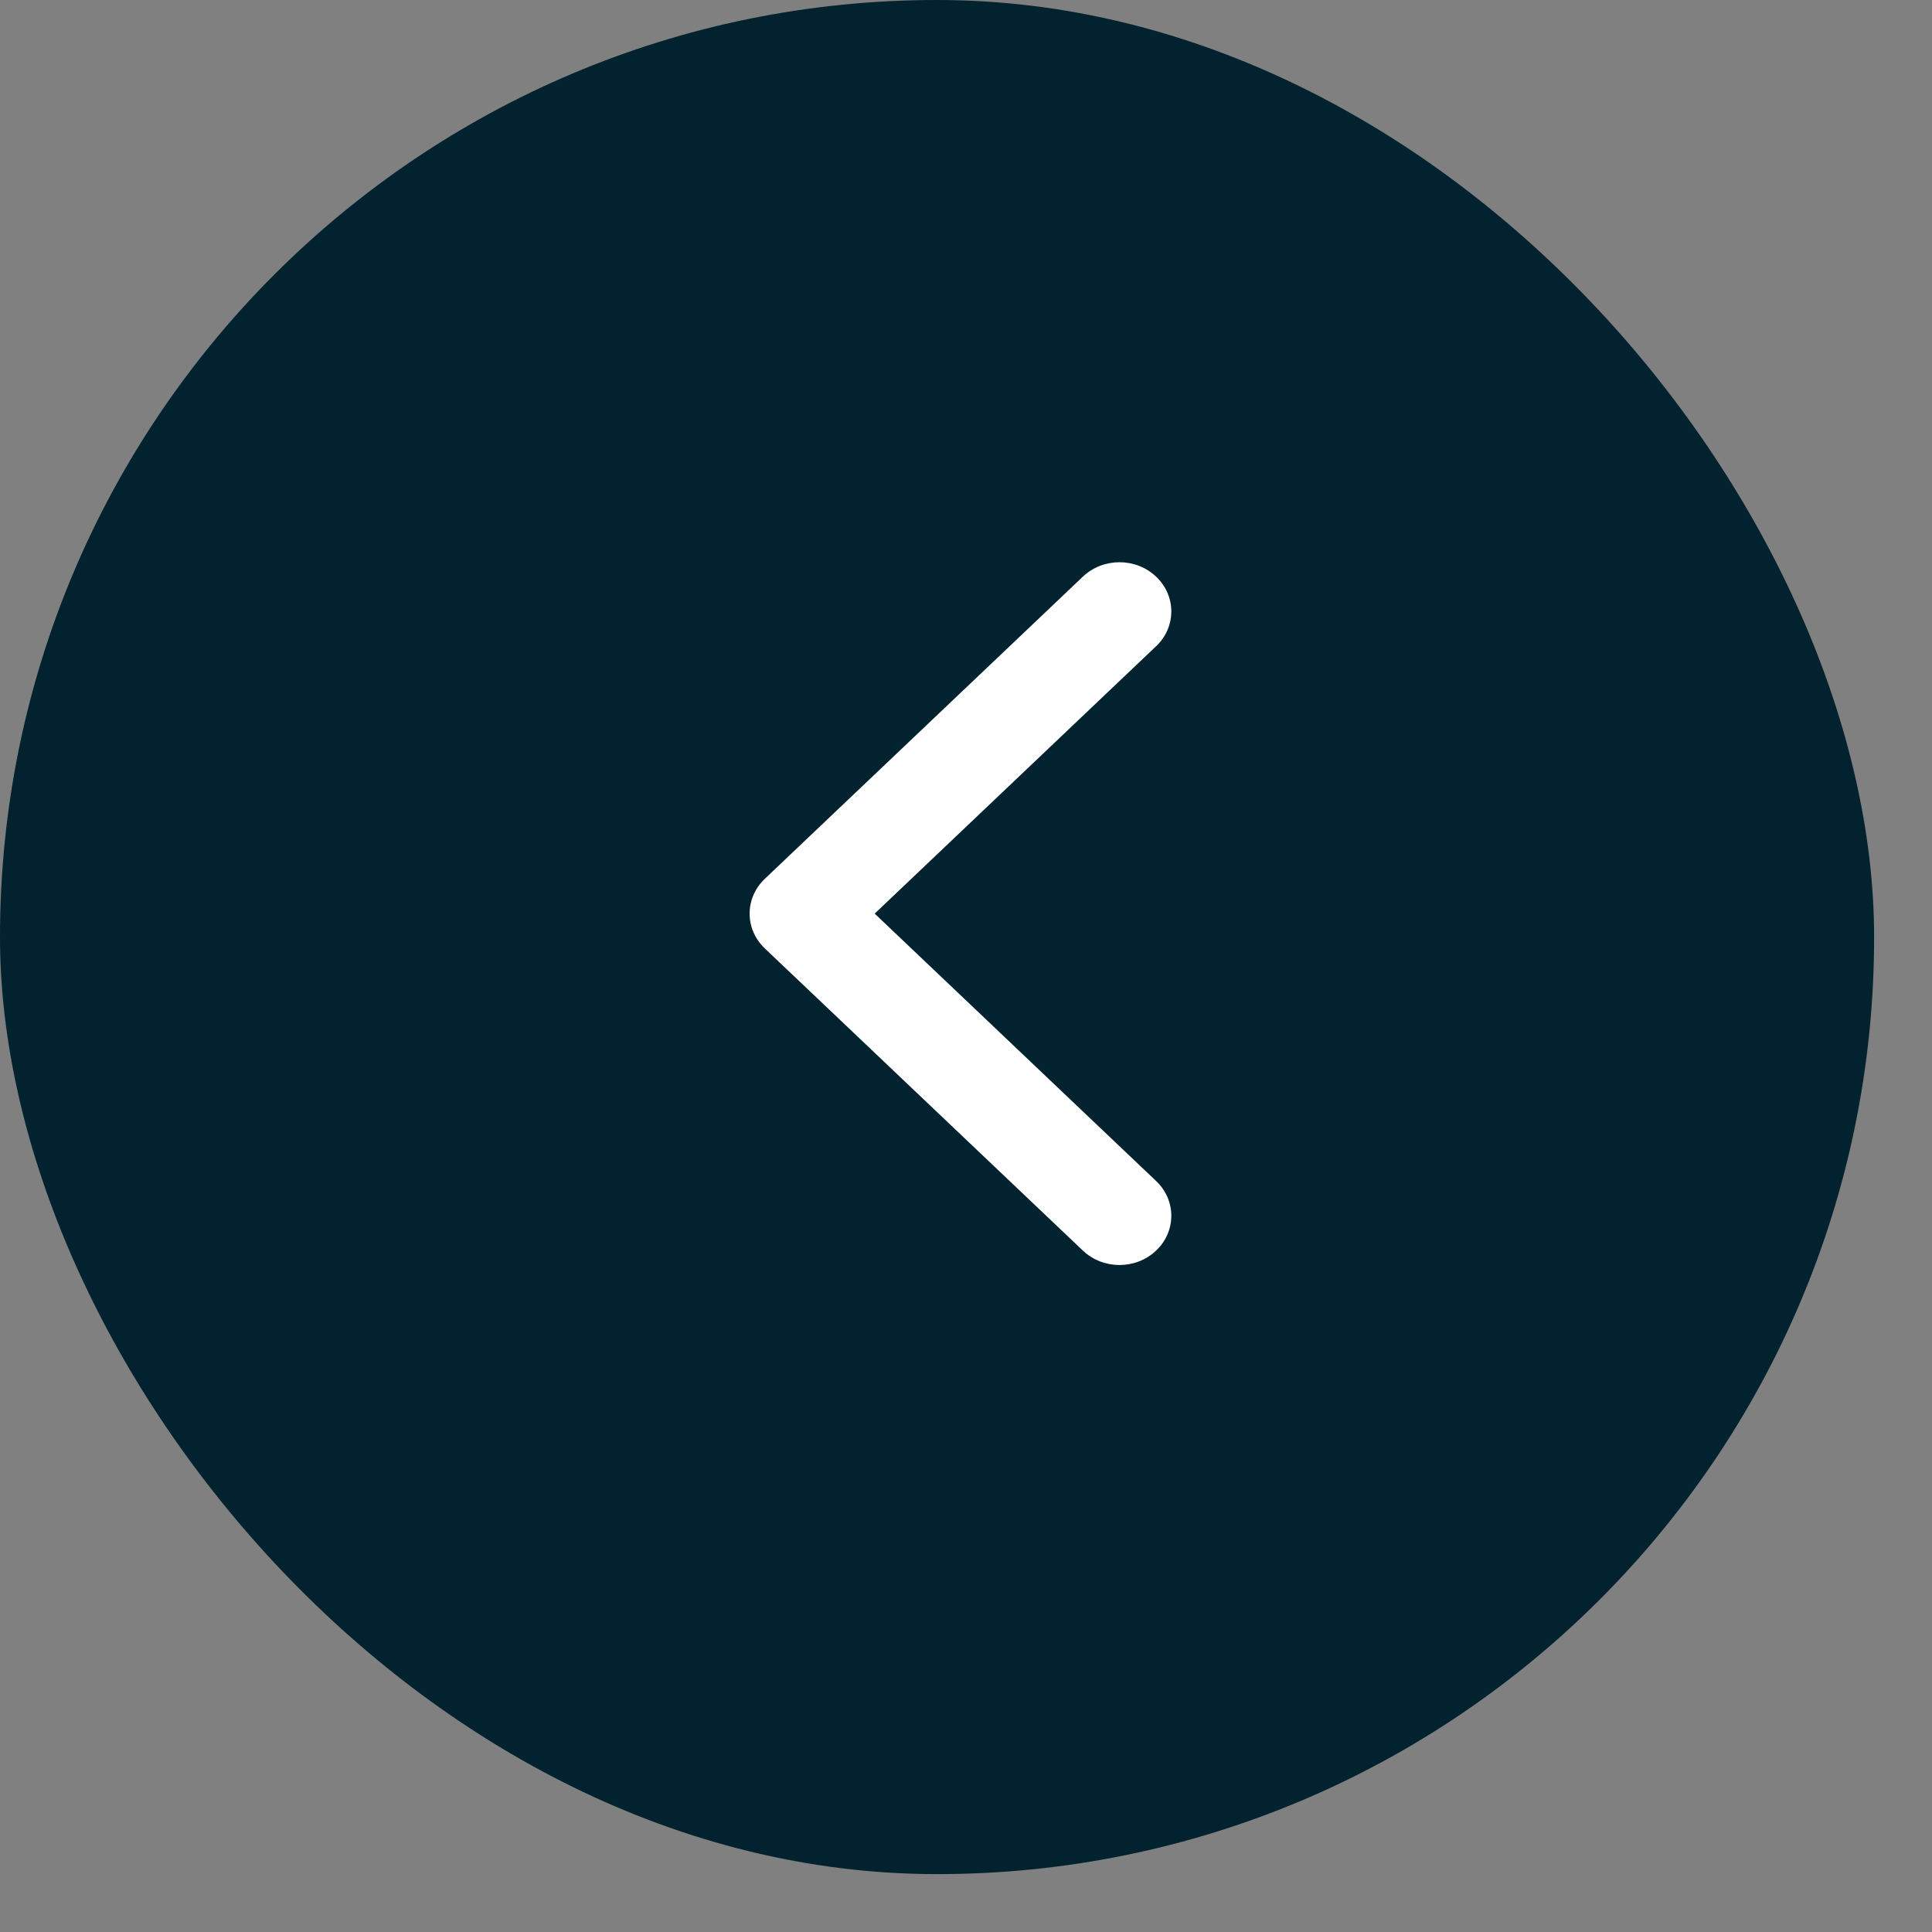
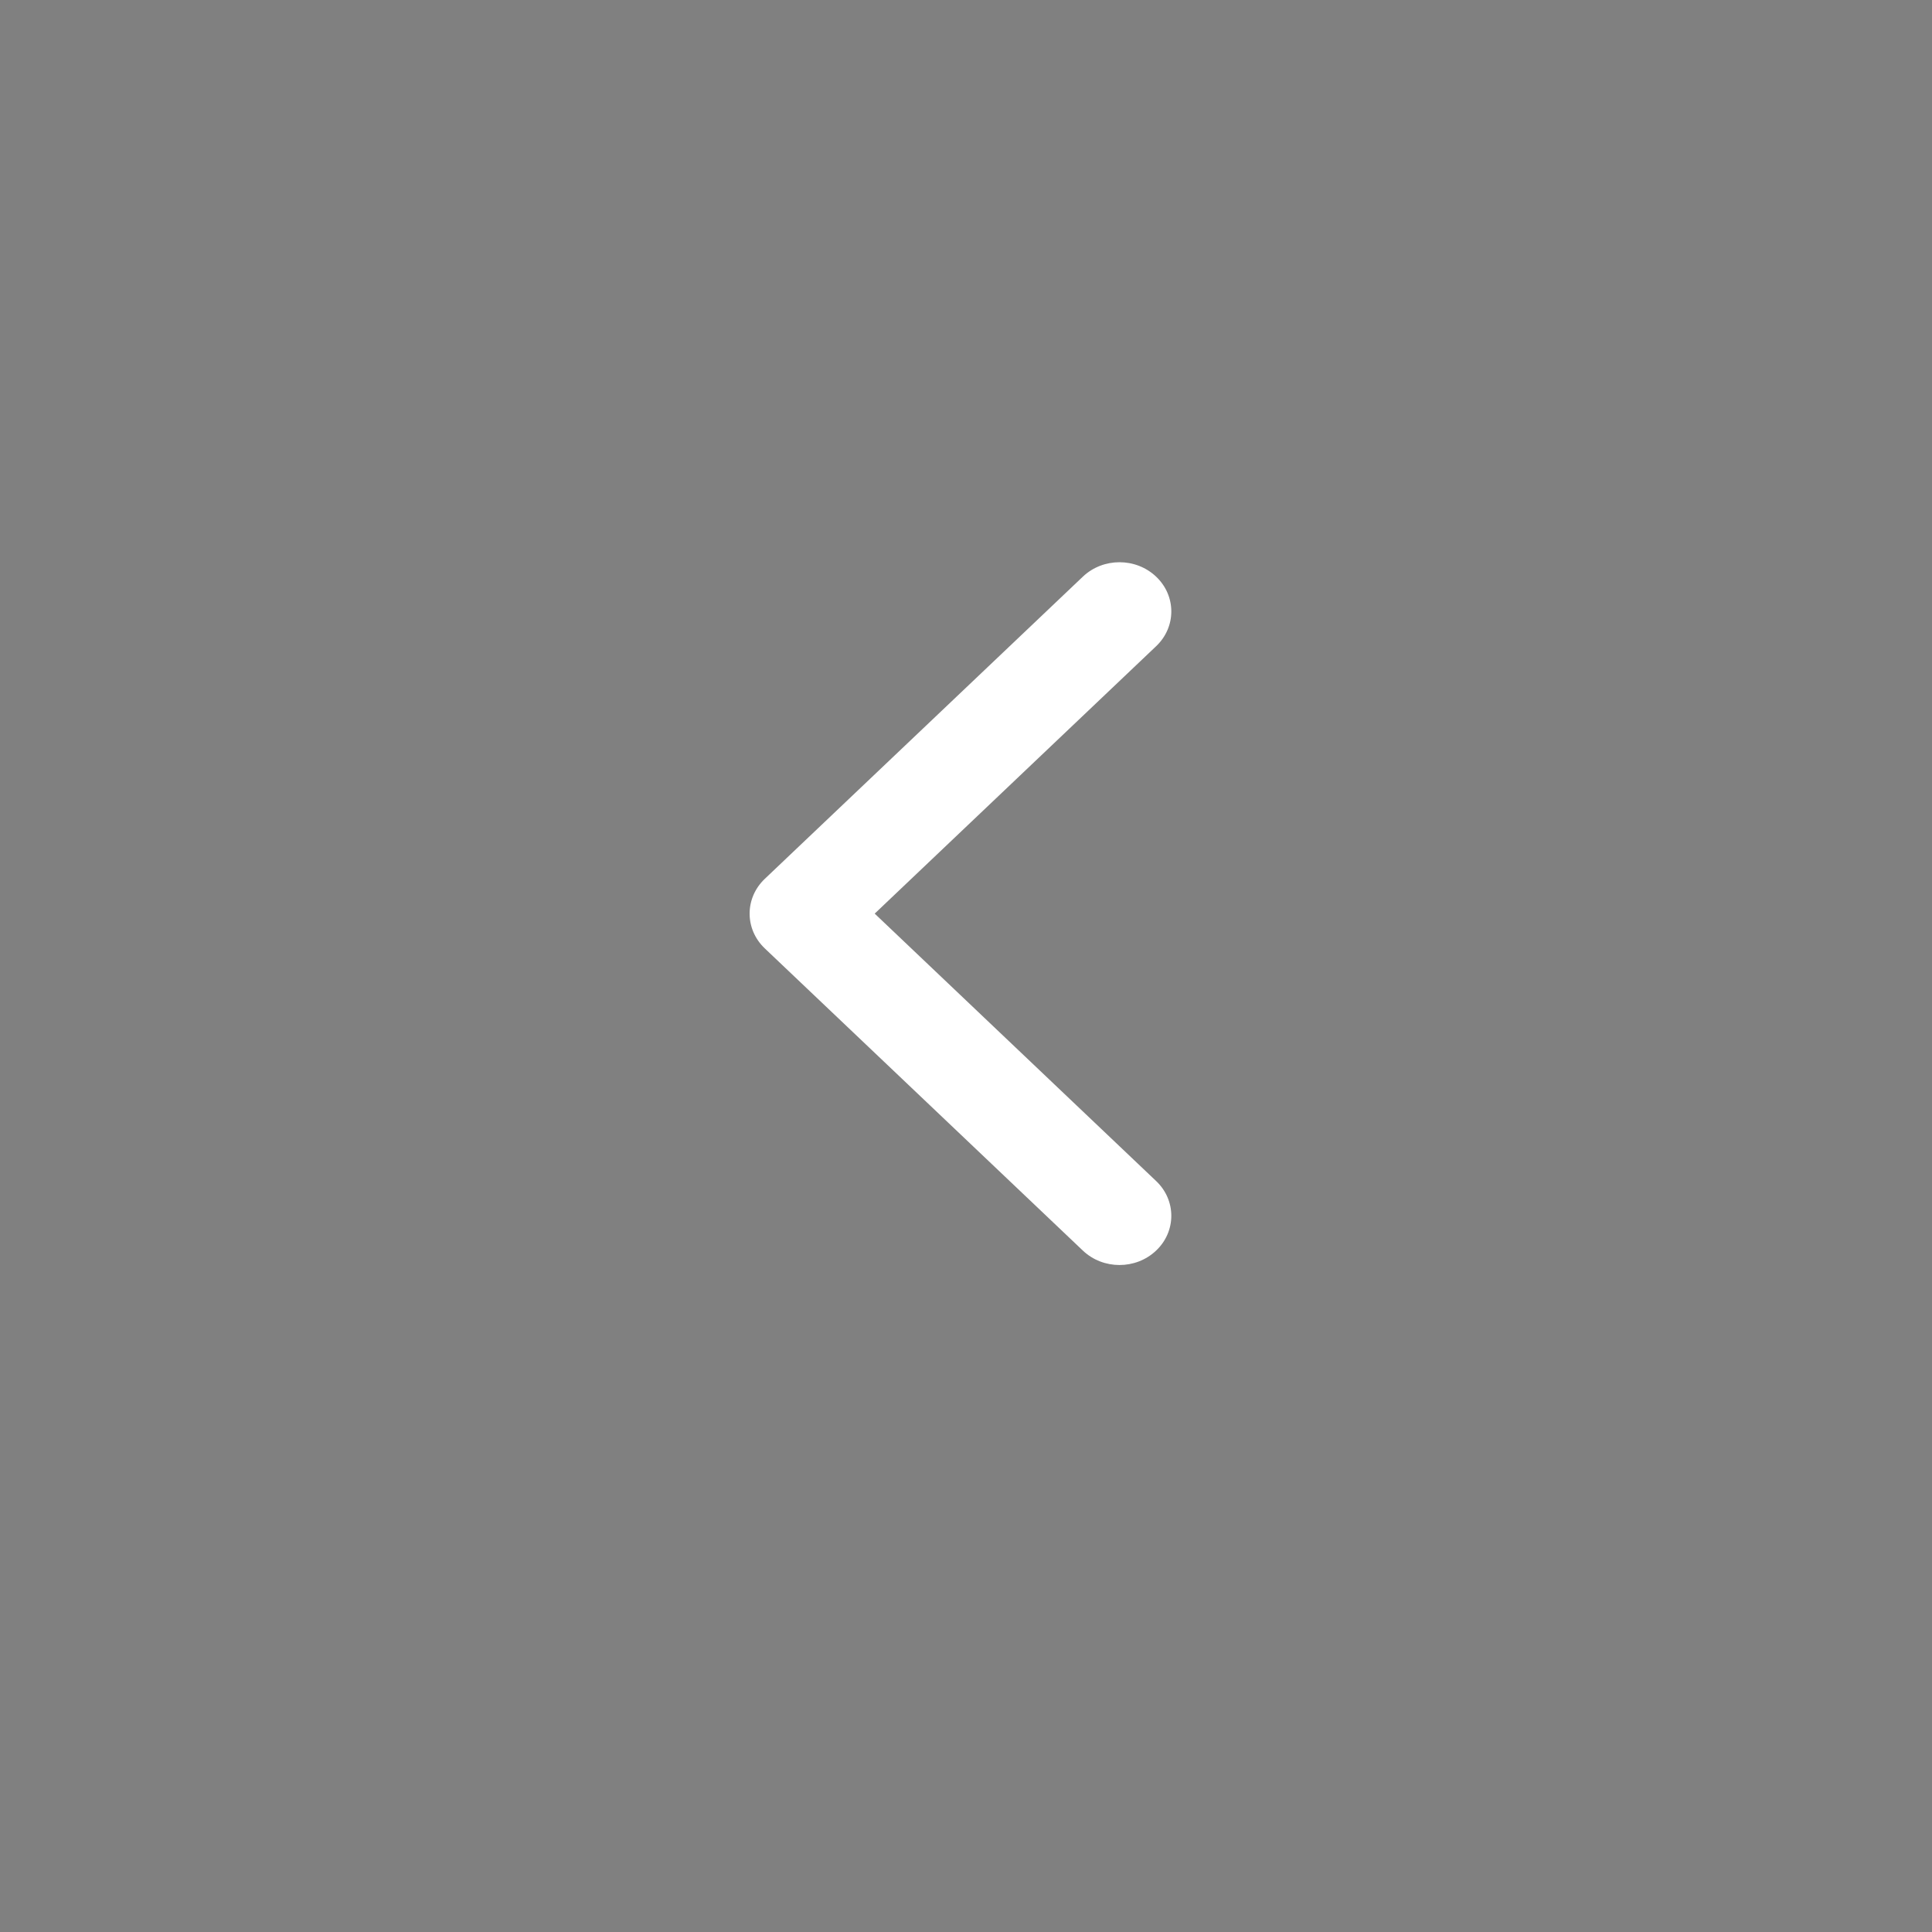
<svg xmlns="http://www.w3.org/2000/svg" width="27" height="27" viewBox="0 0 27 27" fill="none">
  <rect x="0" y="0" width="27" height="27" fill="#808080" stroke="none" />
-   <rect width="26.191" height="26.191" rx="13.095" fill="#01222E" />
  <path d="M10.688 12.282L15.133 8.059C15.416 7.79 15.874 7.79 16.157 8.059C16.44 8.327 16.44 8.763 16.157 9.031L12.224 12.768L16.157 16.505C16.44 16.773 16.44 17.209 16.157 17.477C15.874 17.746 15.416 17.746 15.133 17.477L10.688 13.254C10.547 13.12 10.476 12.944 10.476 12.768C10.476 12.592 10.547 12.416 10.688 12.282Z" fill="white" />
</svg>